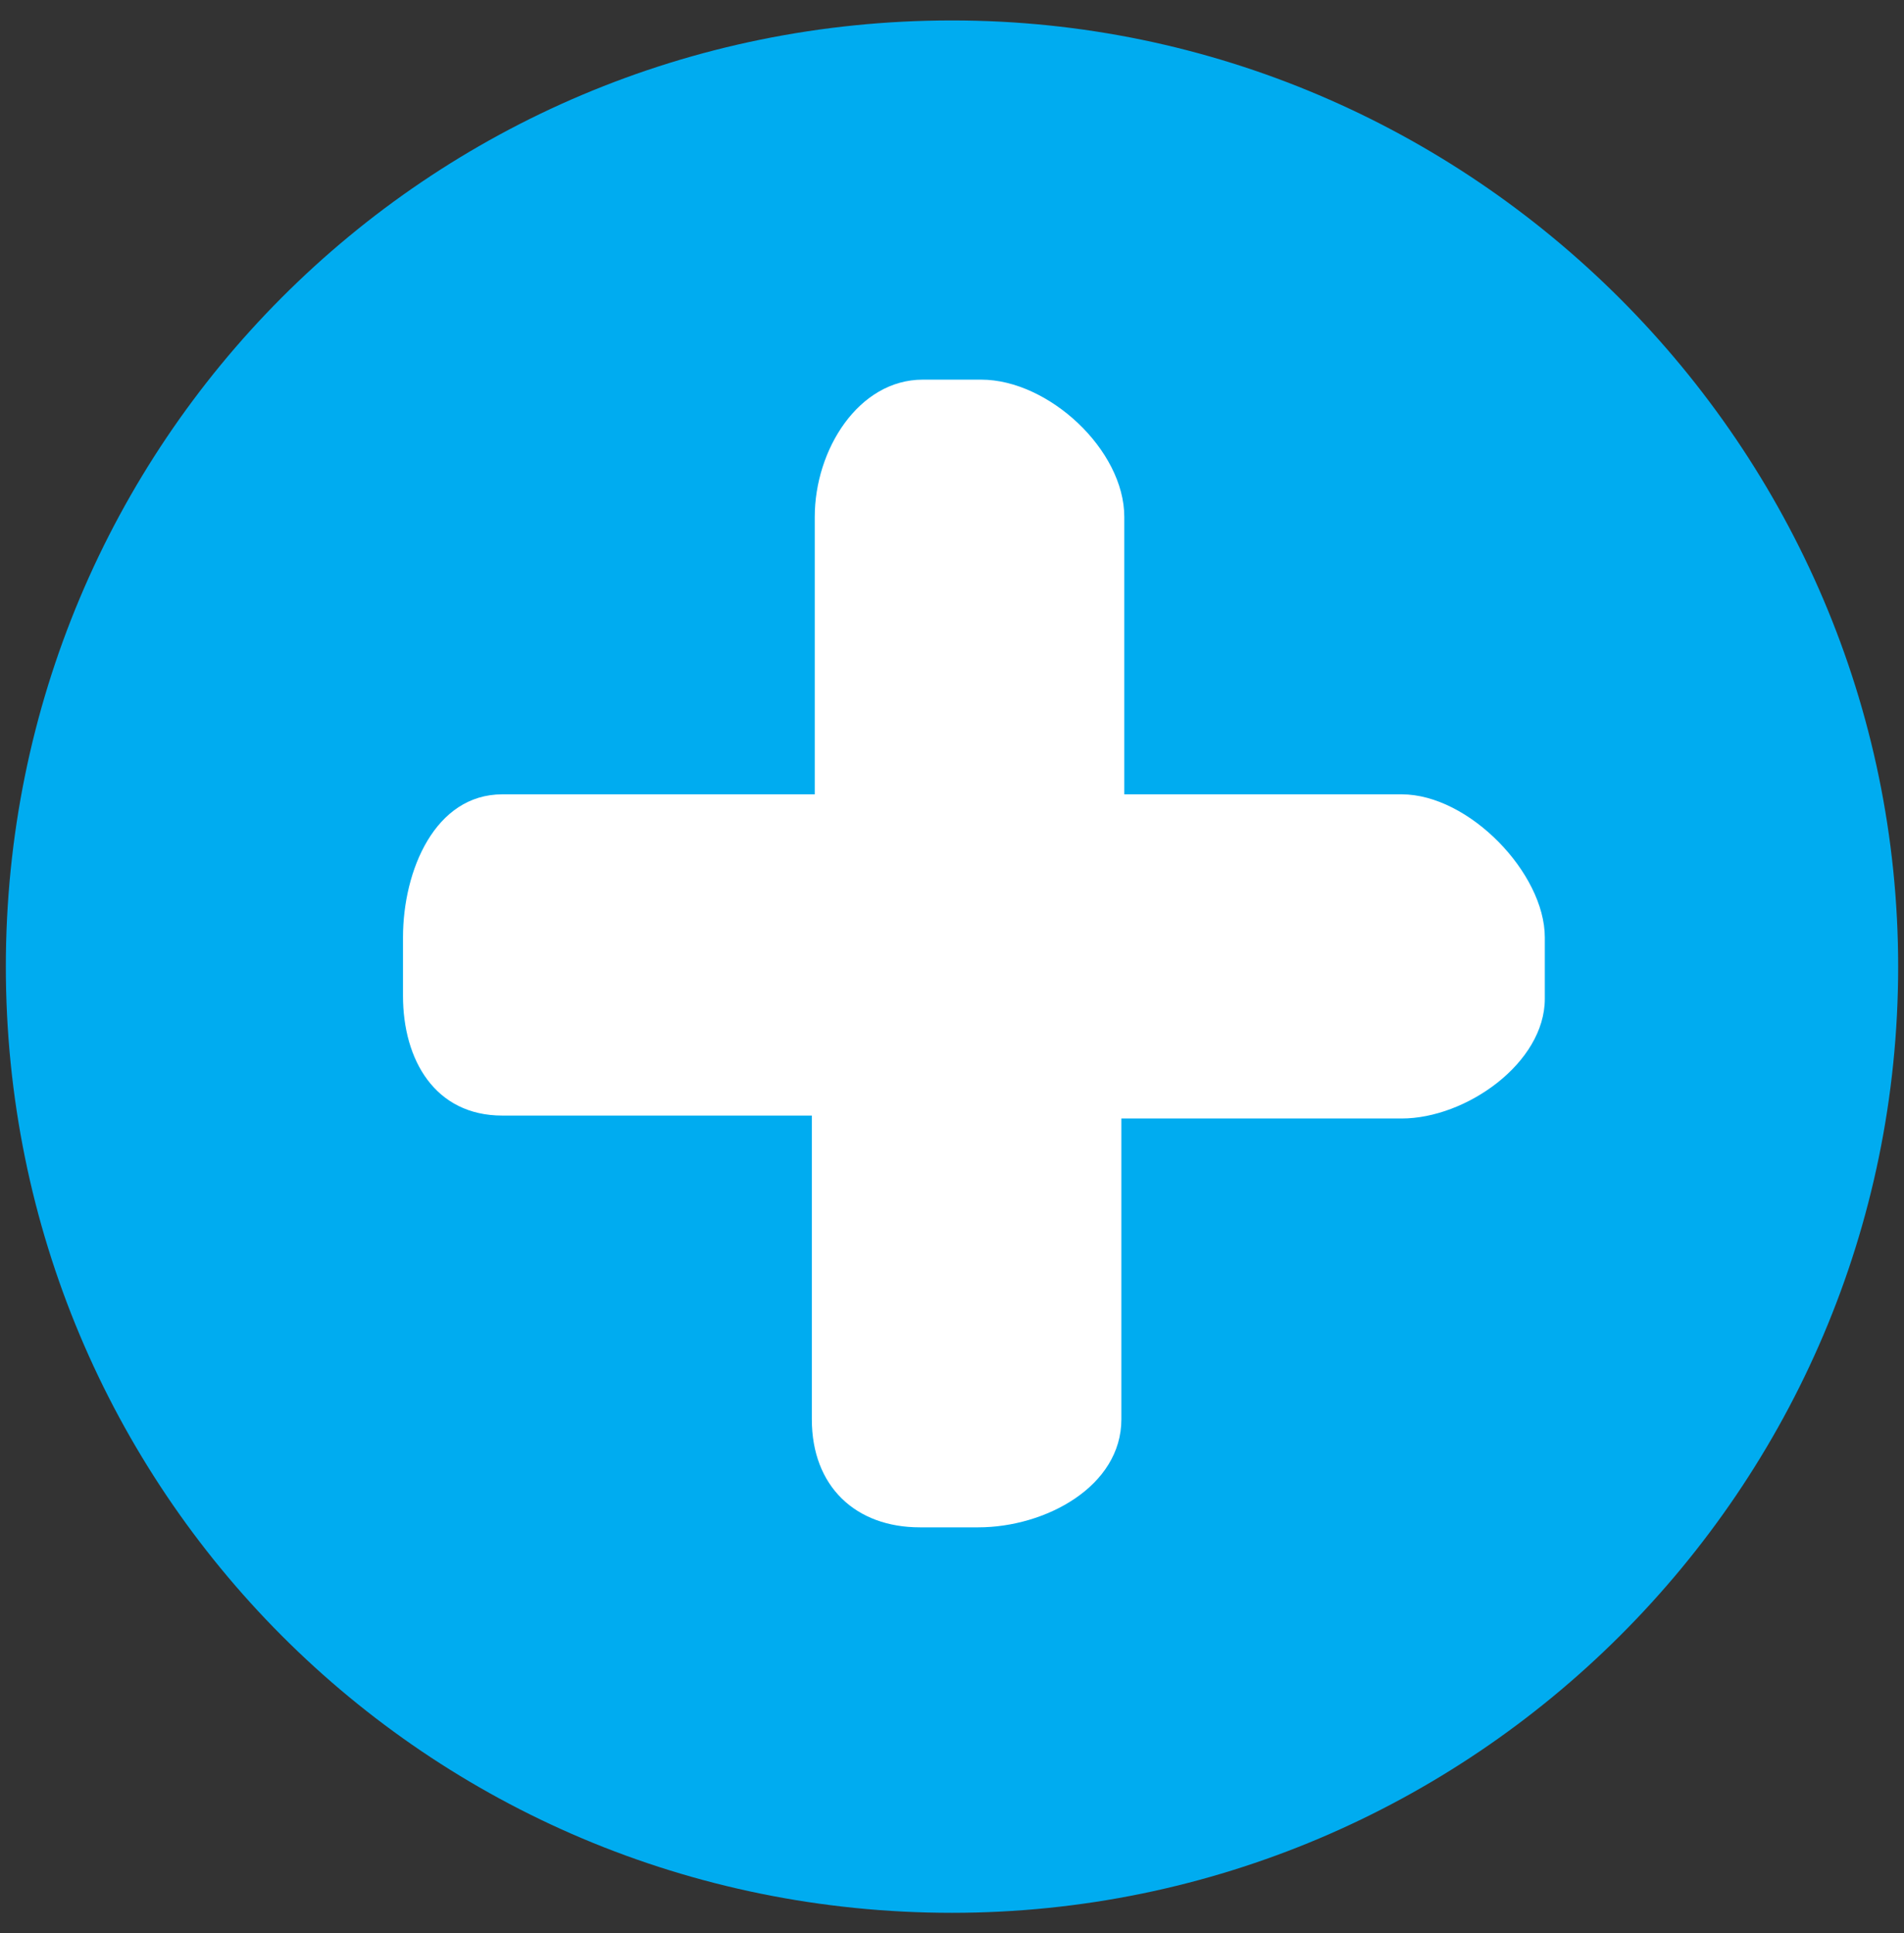
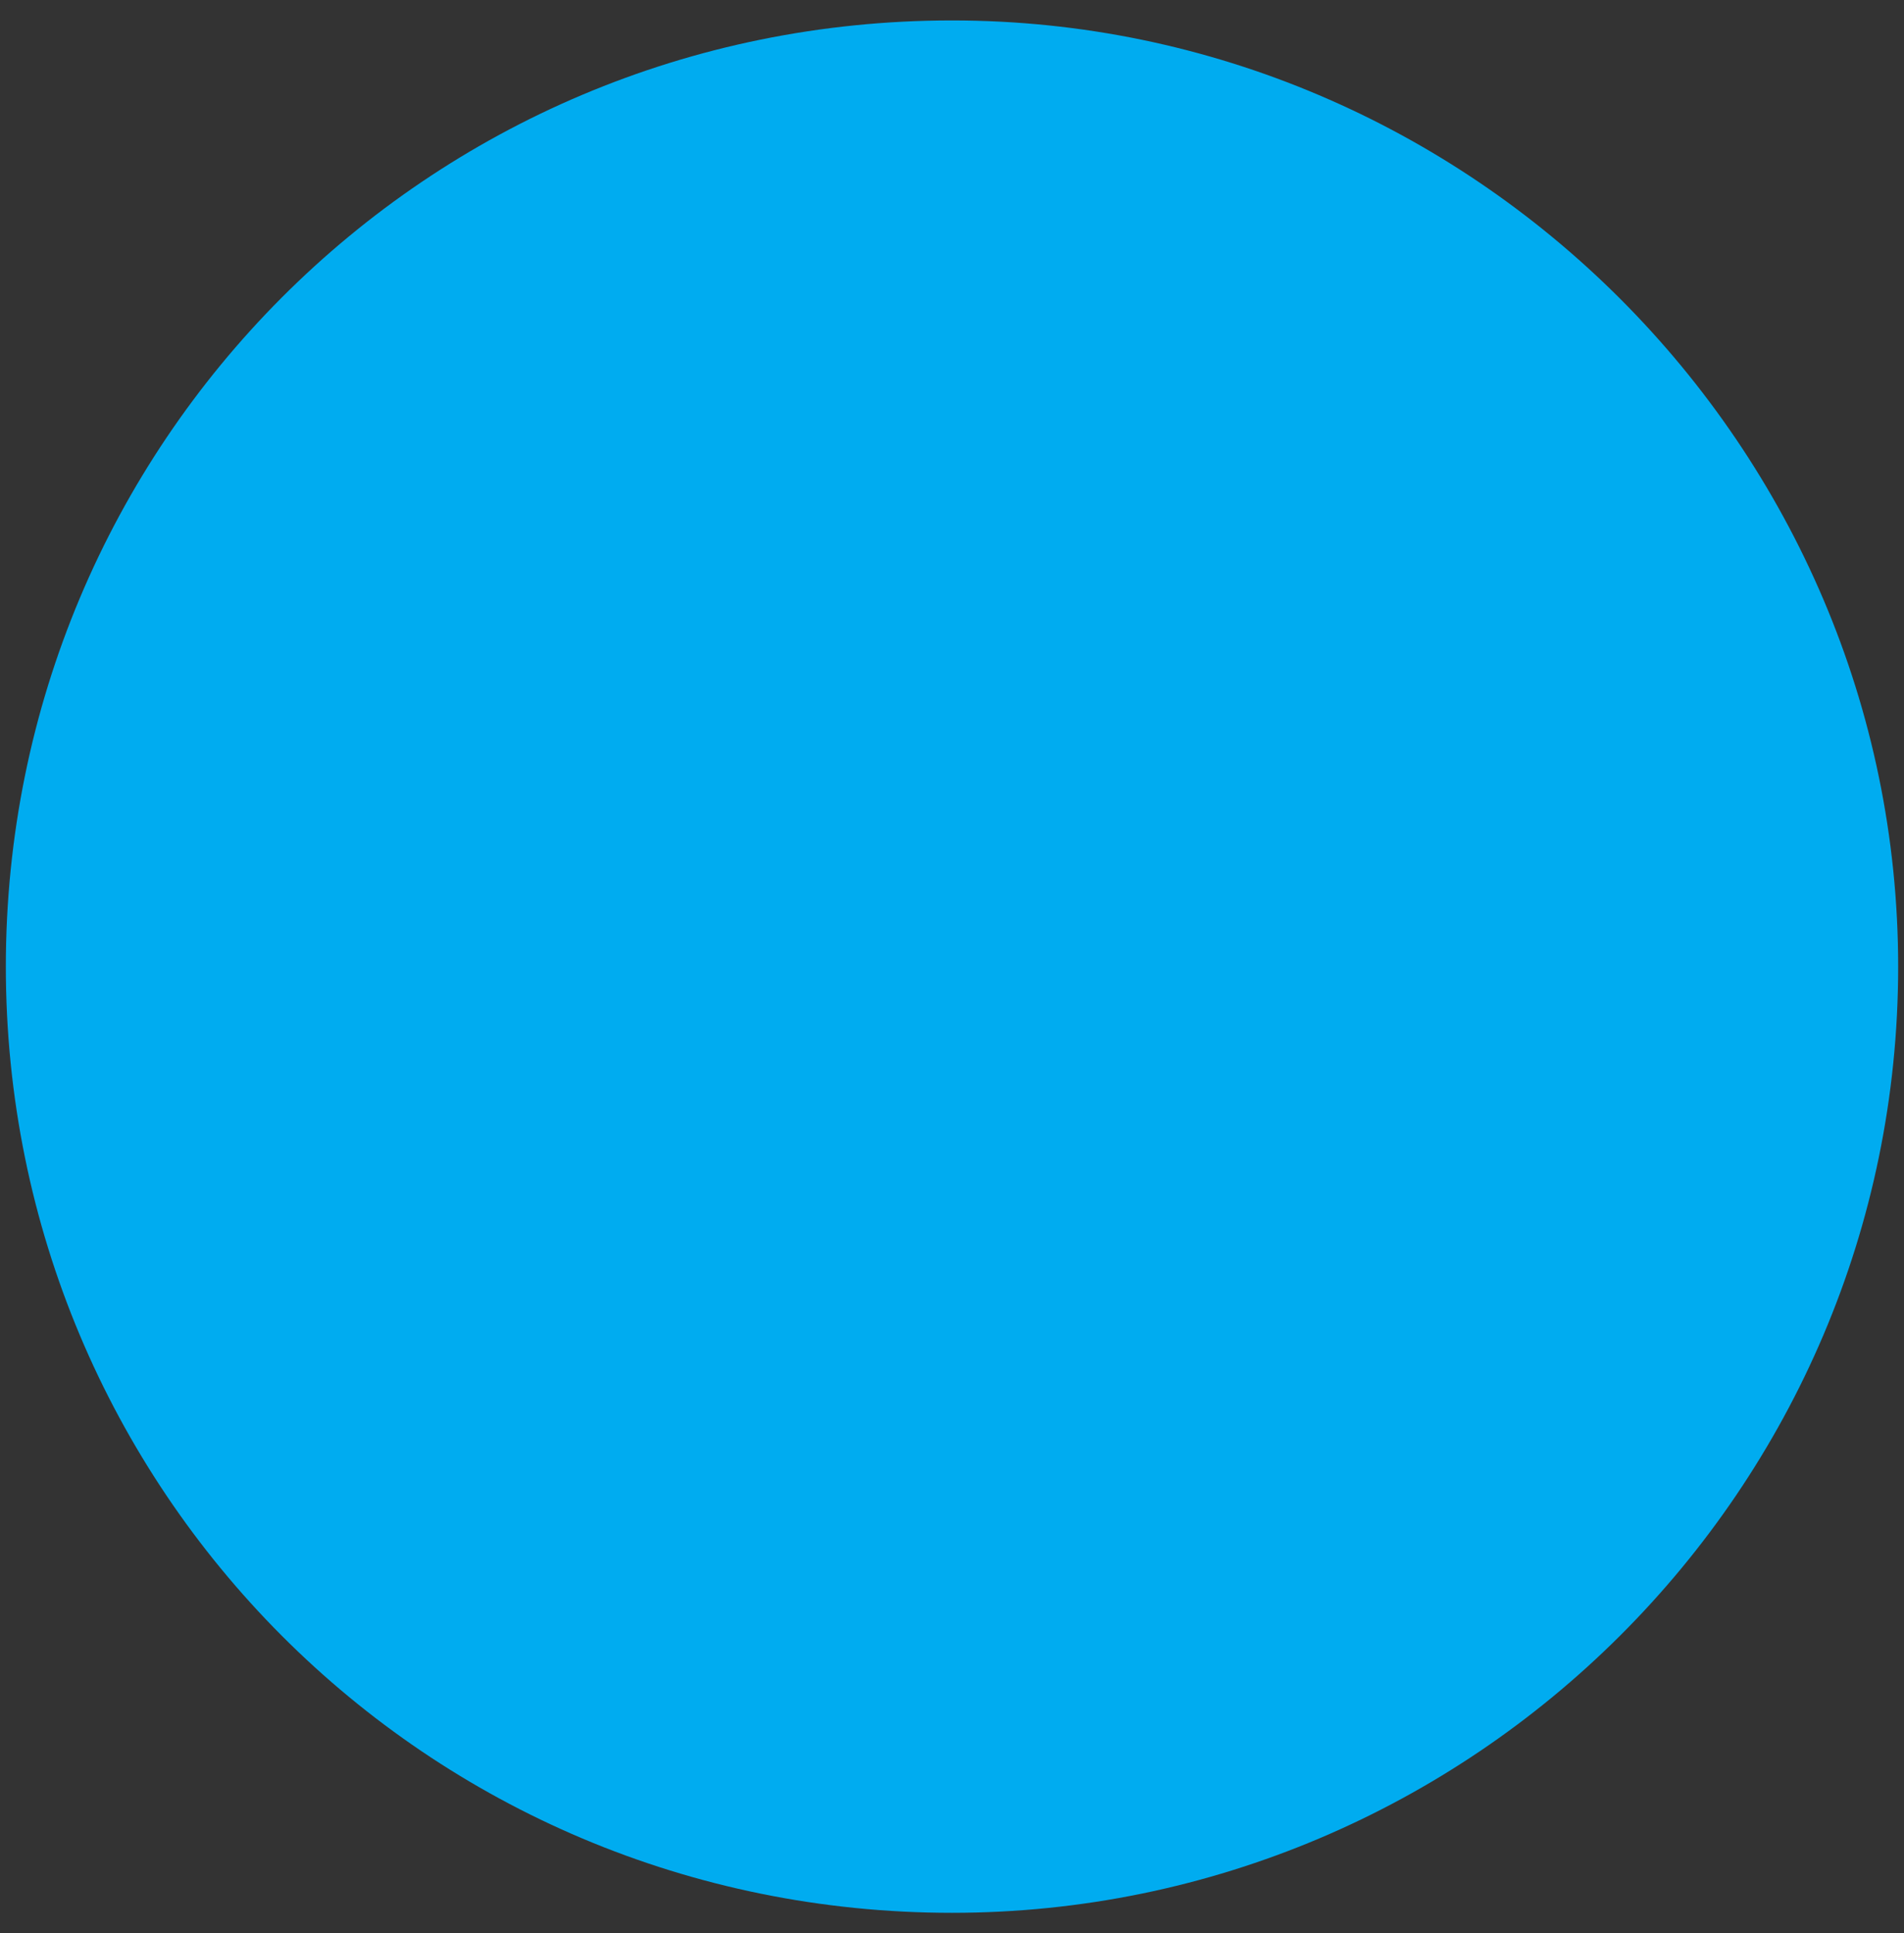
<svg xmlns="http://www.w3.org/2000/svg" version="1.1" id="Layer_1" x="0px" y="0px" viewBox="-94 2.8 65.2 66.2" style="enable-background:new -94 2.8 65.2 66.2;" xml:space="preserve">
  <rect x="-94" y="2.8" width="65.2" height="66.2" fill="#333333" stroke="none" />
  <style type="text/css">
	.st0{fill:#00ACF0;}
	.st1{fill:#FFFFFF;}
</style>
  <g>
    <path id="XMLID_54_" class="st0" d="M-29,35.9c0-17.8-14.6-32.4-32.4-32.4c-18,0-32.4,14.5-32.4,32.4s14.4,32.4,32.4,32.4   C-43.6,68.3-29,53.8-29,35.9L-29,35.9z" />
-     <path id="XMLID_14_" class="st1" d="M-41.1,37L-41.1,37c0,2.2-2.7,4.1-4.9,4.1h-9.6v10.3c0,2.3-2.6,3.7-4.9,3.7h-2   c-2.2,0-3.7-1.4-3.7-3.7V41h-10.6c-2.3,0-3.4-1.9-3.4-4.1v-2c0-2.3,1.1-4.9,3.4-4.9h10.7v-9.5c0-2.3,1.5-4.7,3.7-4.7h2   c2.3,0,4.9,2.4,4.9,4.7V30h9.5c2.3,0,4.9,2.7,4.9,4.9V37z" />
  </g>
</svg>